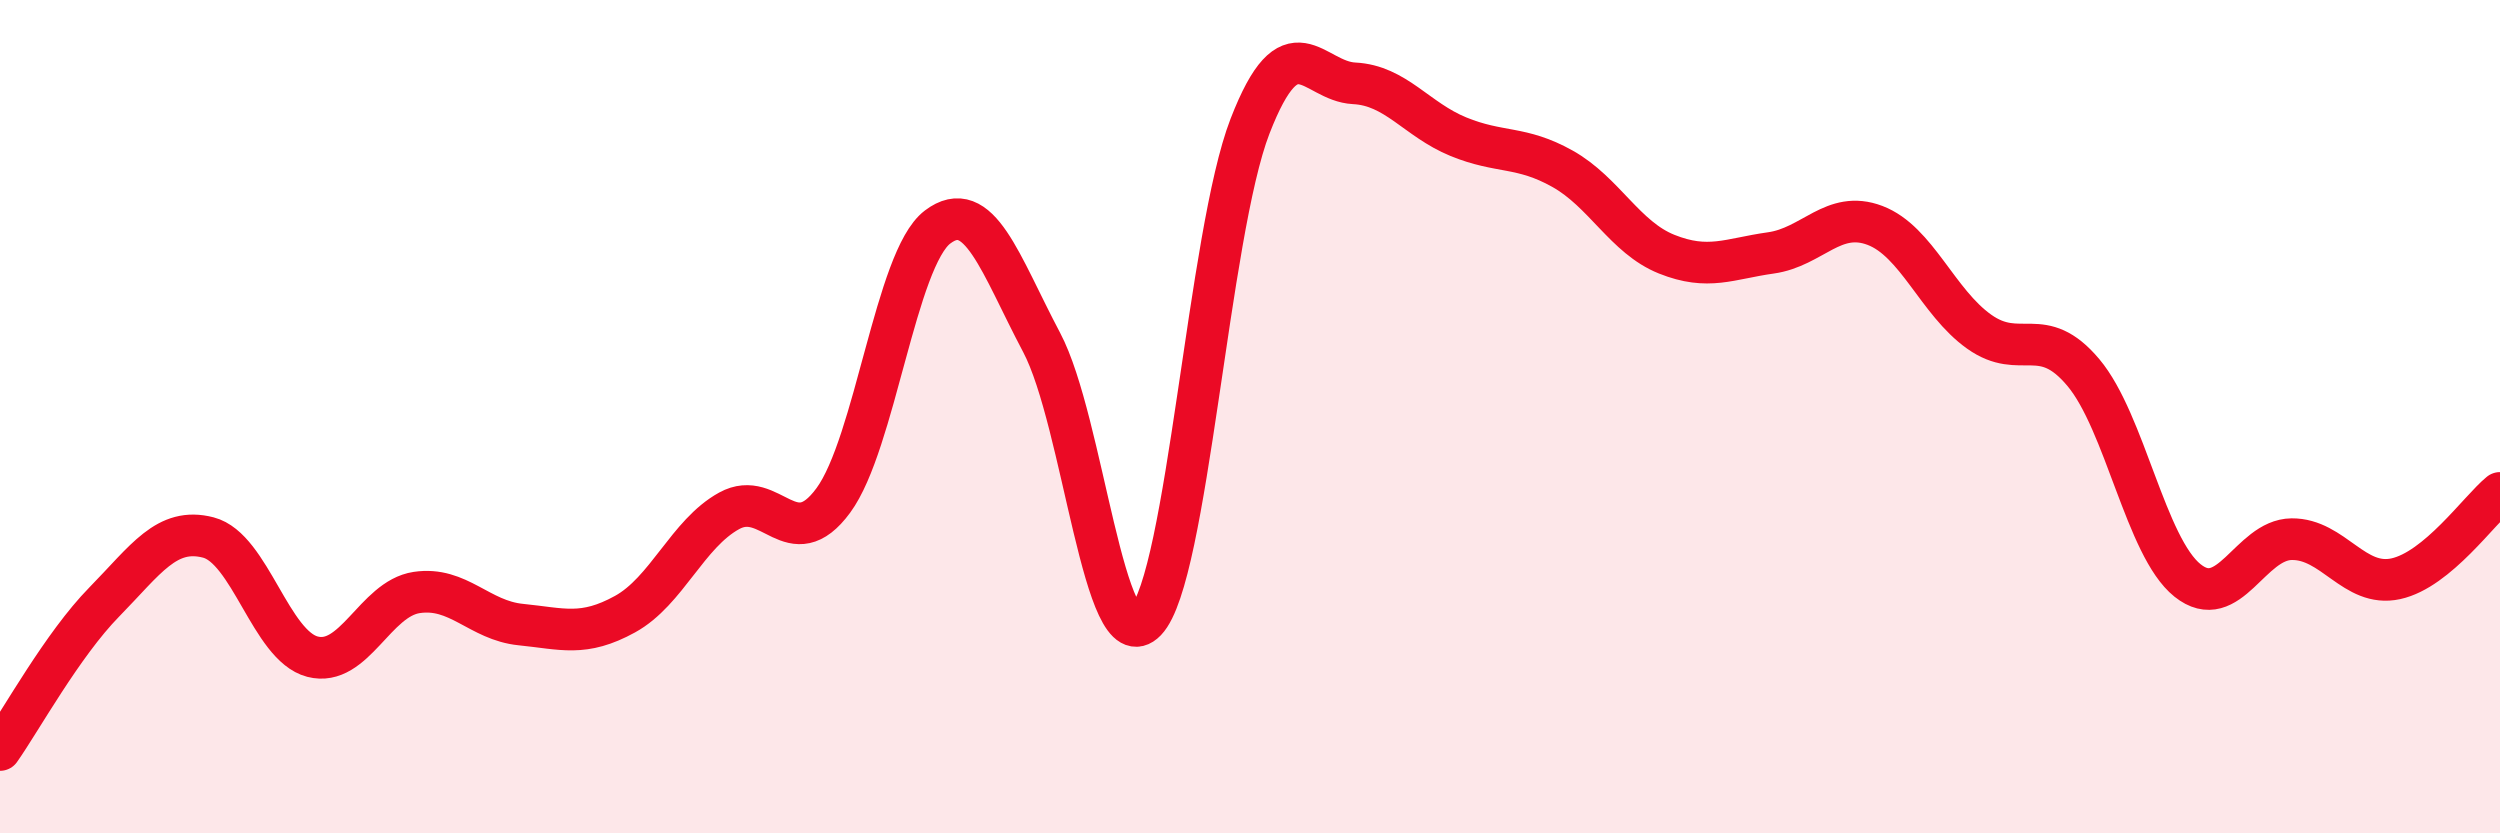
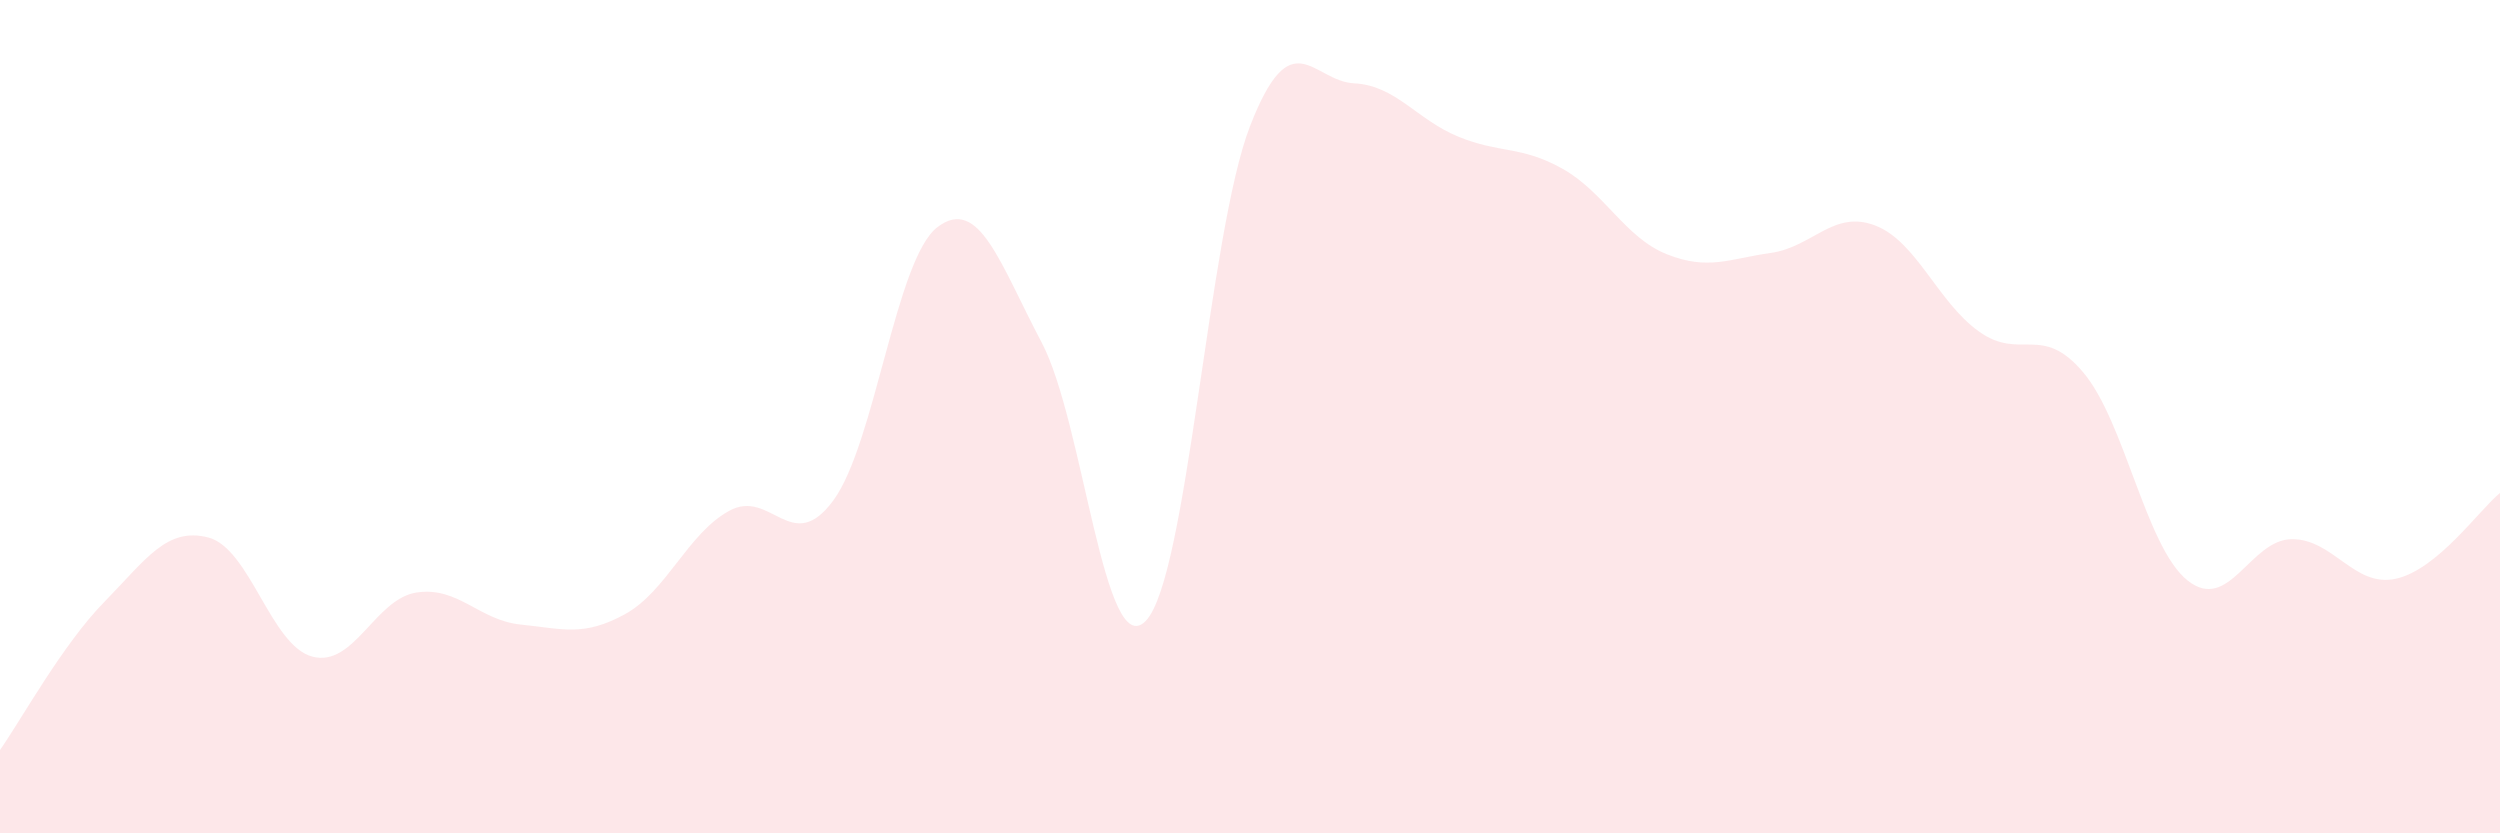
<svg xmlns="http://www.w3.org/2000/svg" width="60" height="20" viewBox="0 0 60 20">
  <path d="M 0,18 C 0.5,17.29 1.5,15.47 2.5,14.45 C 3.5,13.43 4,12.64 5,12.9 C 6,13.16 6.5,15.5 7.5,15.76 C 8.5,16.02 9,14.37 10,14.22 C 11,14.07 11.5,14.89 12.5,14.99 C 13.5,15.09 14,15.29 15,14.74 C 16,14.19 16.5,12.81 17.5,12.26 C 18.5,11.71 19,13.37 20,12.01 C 21,10.65 21.5,6.21 22.5,5.45 C 23.5,4.69 24,6.33 25,8.22 C 26,10.11 26.5,15.94 27.5,14.9 C 28.5,13.86 29,5.61 30,3.03 C 31,0.45 31.5,1.95 32.5,2 C 33.5,2.05 34,2.87 35,3.28 C 36,3.69 36.5,3.49 37.5,4.05 C 38.5,4.61 39,5.7 40,6.1 C 41,6.5 41.5,6.21 42.5,6.07 C 43.5,5.93 44,5.03 45,5.41 C 46,5.79 46.5,7.25 47.5,7.96 C 48.5,8.67 49,7.75 50,8.94 C 51,10.13 51.5,13.13 52.5,13.93 C 53.5,14.73 54,12.95 55,12.94 C 56,12.93 56.5,14.11 57.5,13.89 C 58.5,13.67 59.5,12.24 60,11.83L60 20L0 20Z" fill="#EB0A25" opacity="0.1" stroke-linecap="round" stroke-linejoin="round" />
-   <path d="M 0,18 C 0.5,17.29 1.5,15.47 2.5,14.45 C 3.5,13.43 4,12.64 5,12.9 C 6,13.16 6.5,15.5 7.5,15.76 C 8.5,16.02 9,14.37 10,14.22 C 11,14.07 11.5,14.89 12.5,14.99 C 13.5,15.09 14,15.29 15,14.74 C 16,14.19 16.5,12.81 17.5,12.26 C 18.5,11.71 19,13.37 20,12.01 C 21,10.65 21.5,6.21 22.5,5.45 C 23.5,4.69 24,6.33 25,8.22 C 26,10.11 26.5,15.94 27.5,14.9 C 28.5,13.86 29,5.61 30,3.03 C 31,0.45 31.5,1.95 32.5,2 C 33.5,2.05 34,2.87 35,3.28 C 36,3.69 36.5,3.49 37.5,4.05 C 38.5,4.61 39,5.7 40,6.1 C 41,6.5 41.5,6.21 42.5,6.07 C 43.5,5.93 44,5.03 45,5.41 C 46,5.79 46.5,7.25 47.5,7.96 C 48.5,8.67 49,7.75 50,8.94 C 51,10.13 51.5,13.13 52.5,13.93 C 53.5,14.73 54,12.95 55,12.94 C 56,12.93 56.5,14.11 57.5,13.89 C 58.5,13.67 59.5,12.24 60,11.83" stroke="#EB0A25" stroke-width="1" fill="none" stroke-linecap="round" stroke-linejoin="round" />
</svg>